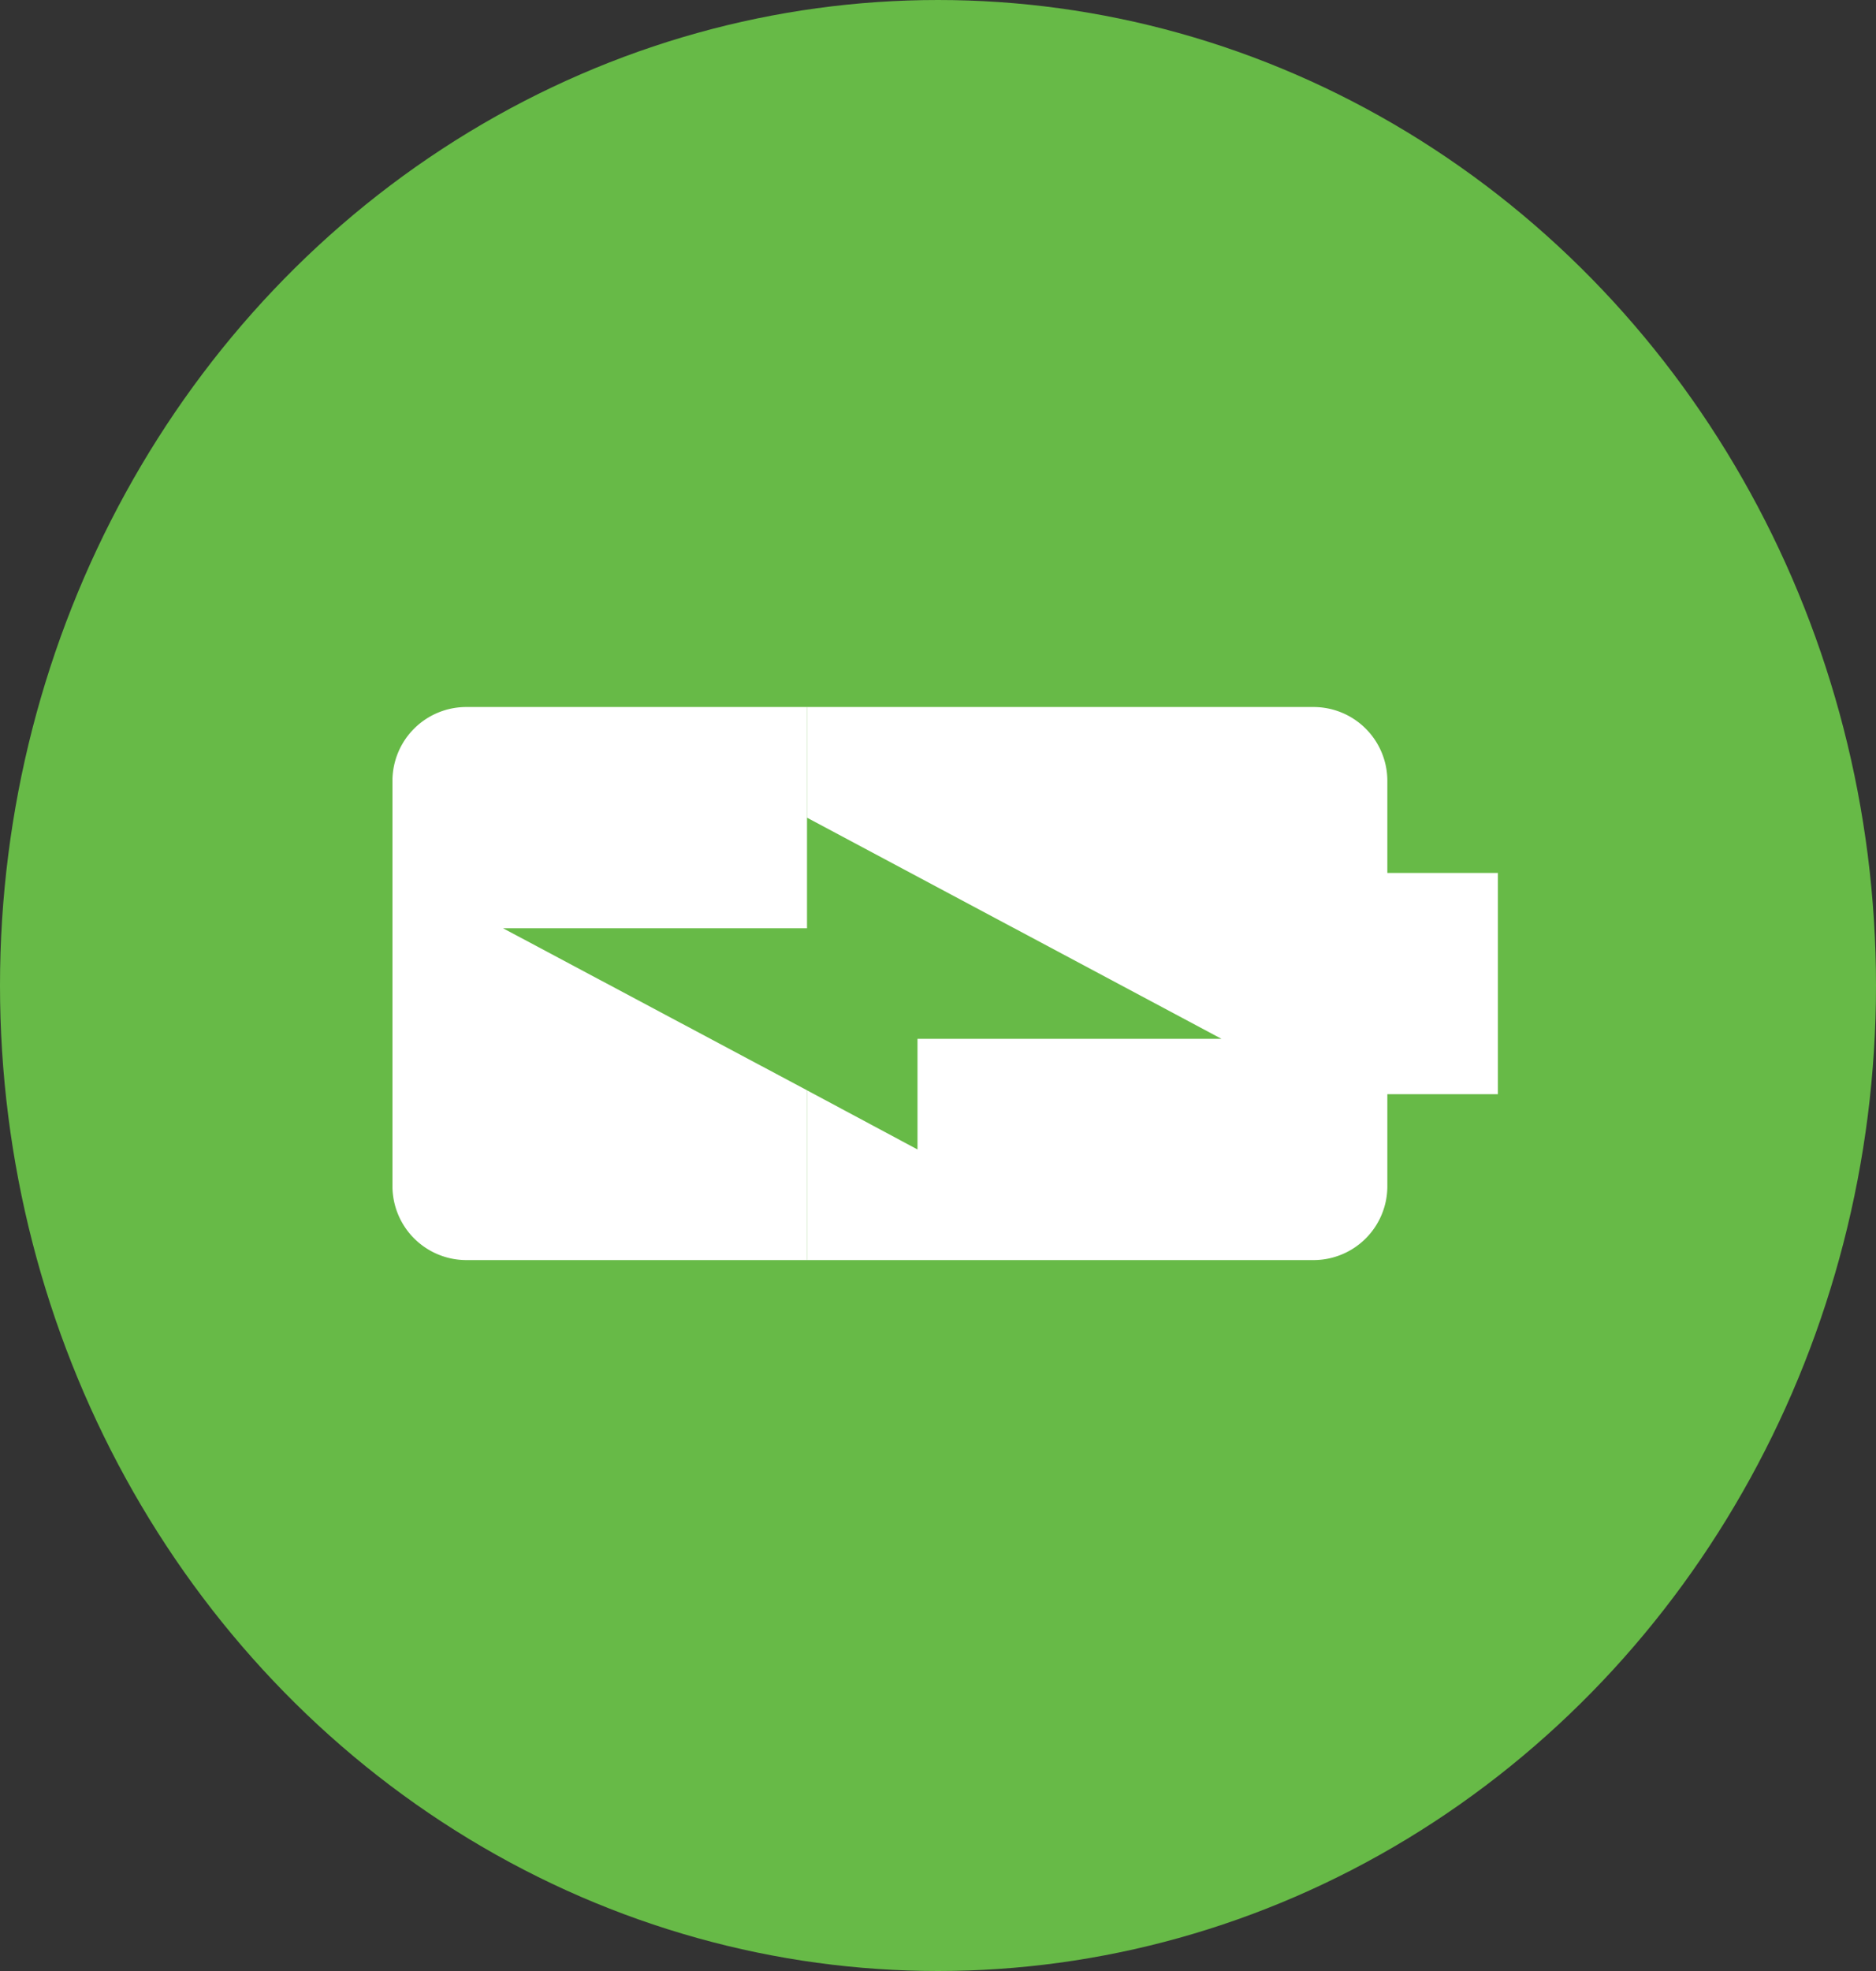
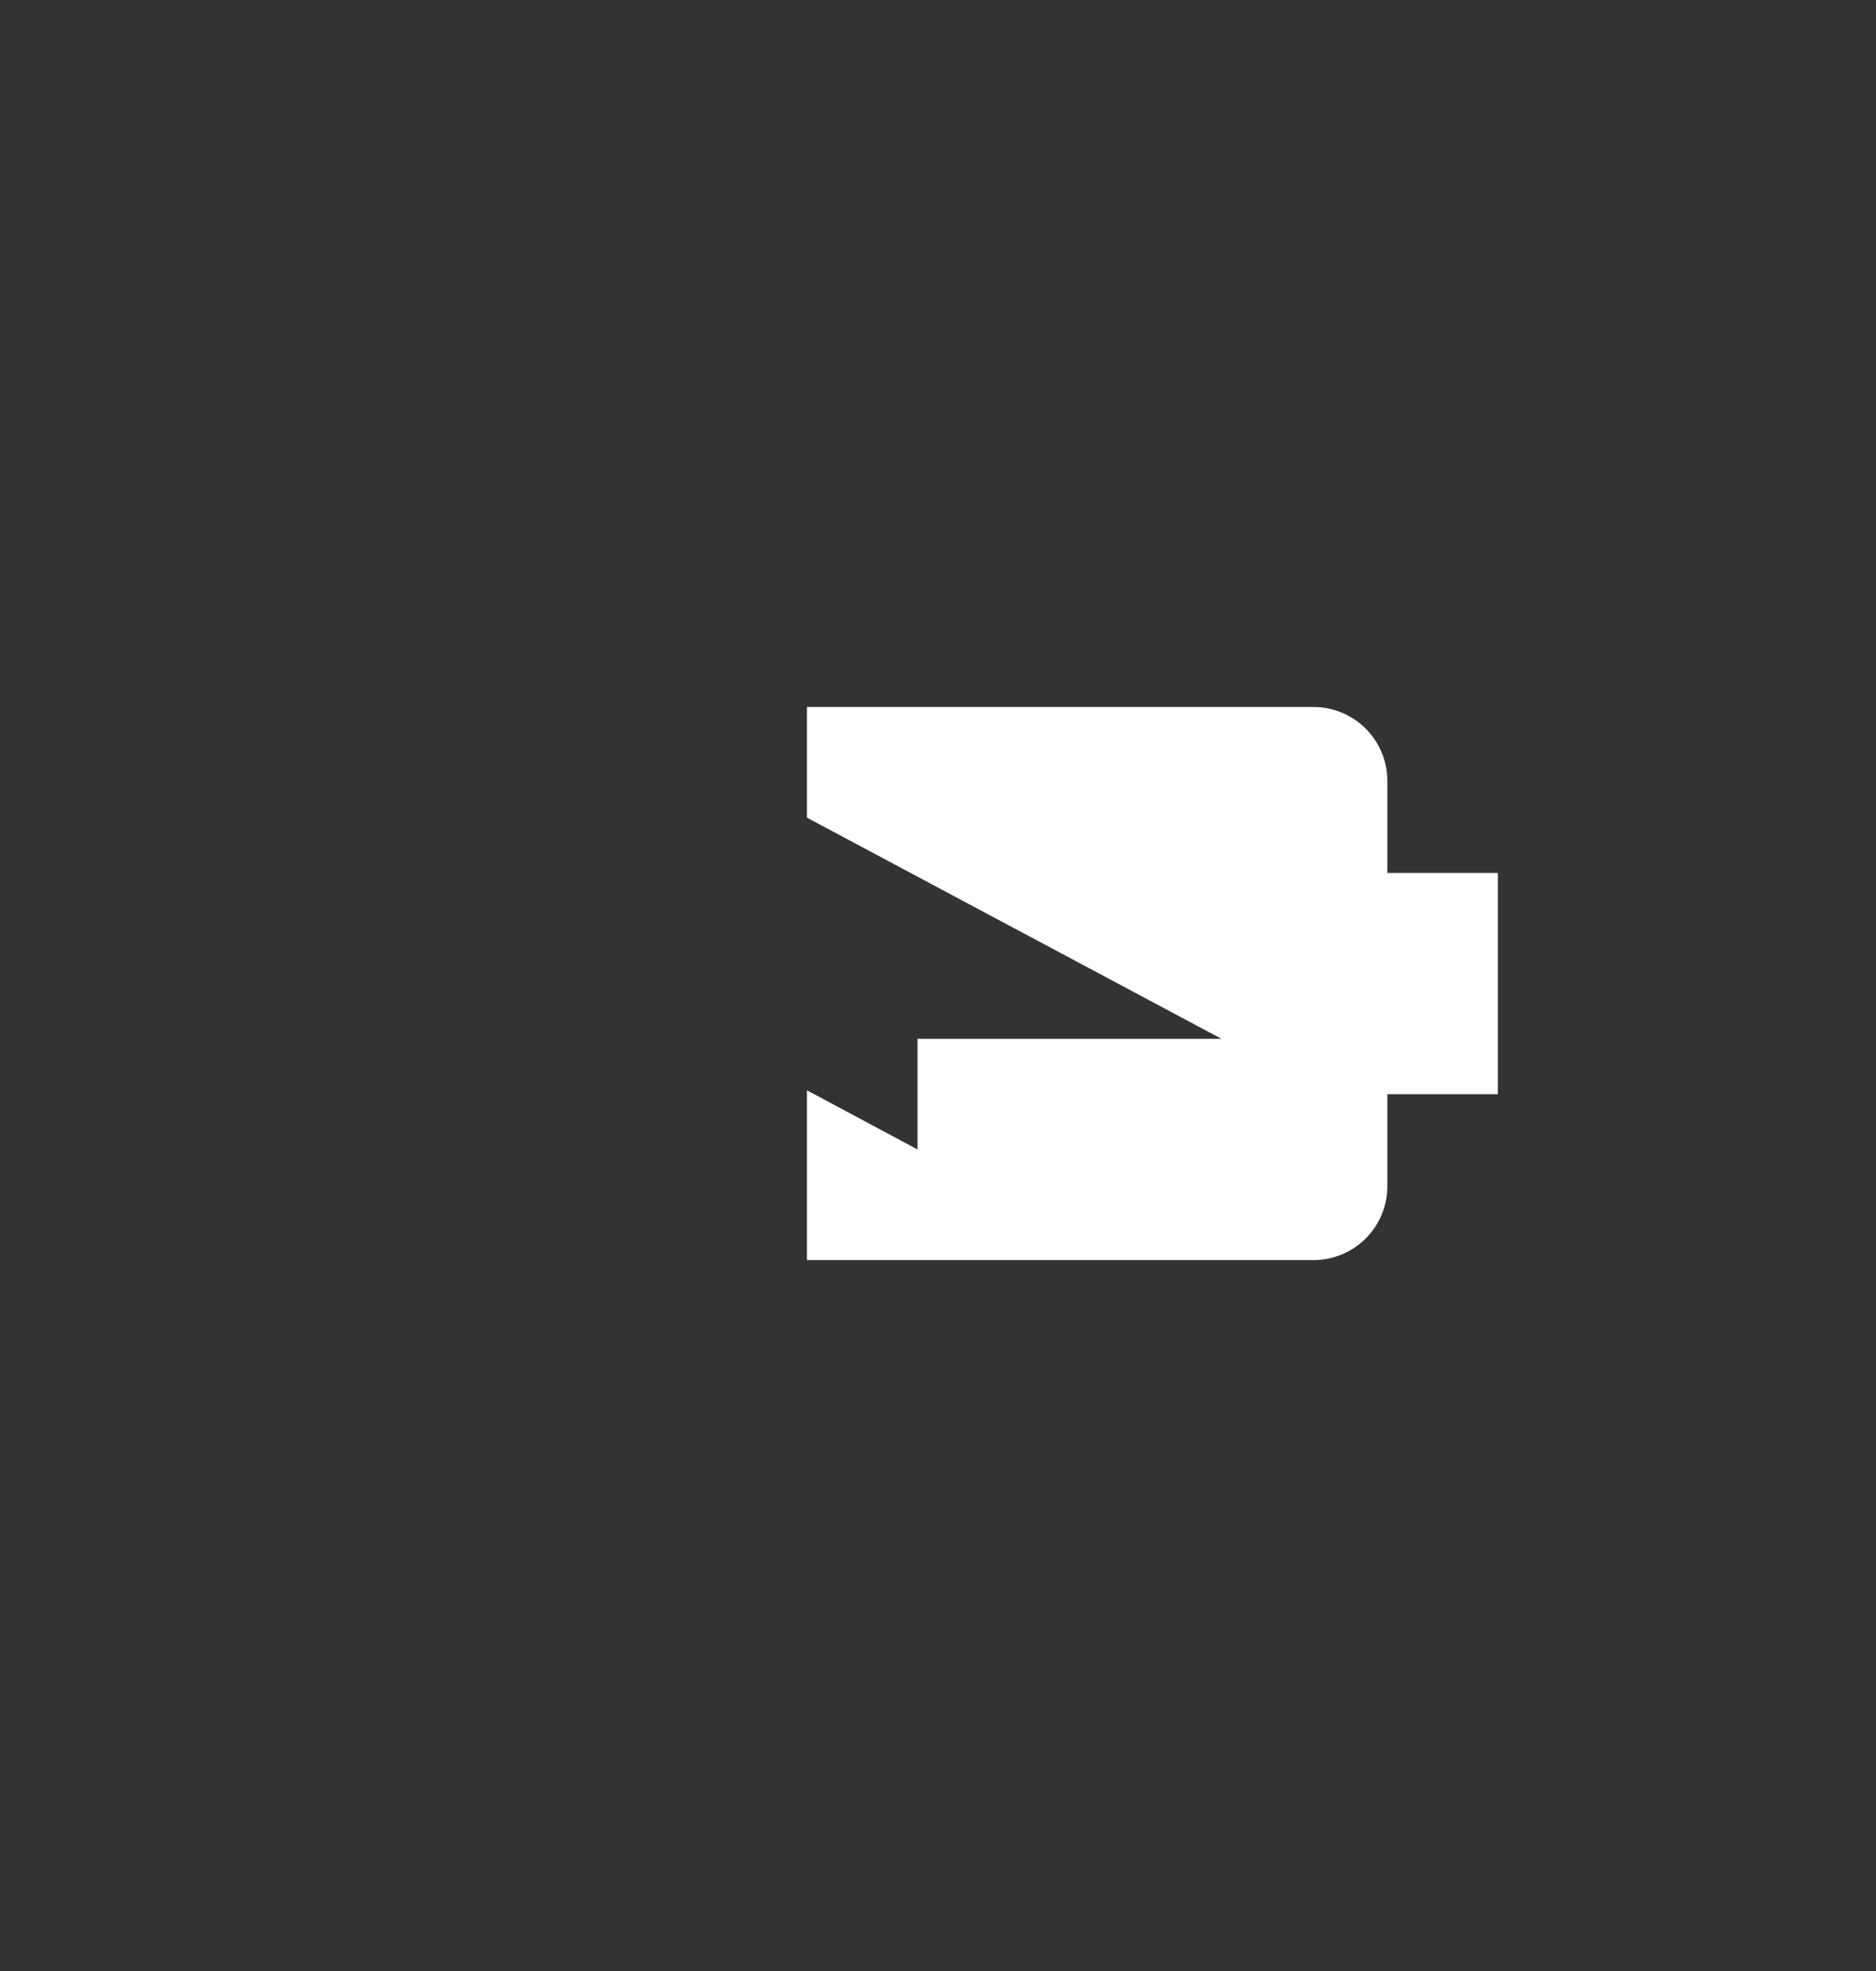
<svg xmlns="http://www.w3.org/2000/svg" width="40" height="42" viewBox="0 0 40 42">
  <rect x="0" y="0" width="40" height="42" fill="#333333" stroke="none" />
  <g id="Group_81" data-name="Group 81" transform="translate(-413 -1568)">
    <g id="Group_80" data-name="Group 80">
-       <ellipse id="Ellipse_8" data-name="Ellipse 8" cx="20" cy="21" rx="20" ry="21" transform="translate(413 1568)" fill="#67ba47" />
-     </g>
+       </g>
    <path id="Path_9" data-name="Path 9" d="M10.218,2.357H8.25V0H3.536V2.357H1.567A1.574,1.574,0,0,0,0,3.924V14.732H2.357L7.071,5.893v6.482H9.428L8.167,14.732h3.618V3.924A1.574,1.574,0,0,0,10.218,2.357Z" transform="translate(444.938 1583.066) rotate(90)" fill="#fff" />
-     <path id="Path_10" data-name="Path 10" d="M4.714,6.482V0H0V7.272A1.574,1.574,0,0,0,1.567,8.839h8.639a1.577,1.577,0,0,0,1.579-1.567V0H8.167Z" transform="translate(430.207 1583.066) rotate(90)" fill="#fff" />
  </g>
</svg>